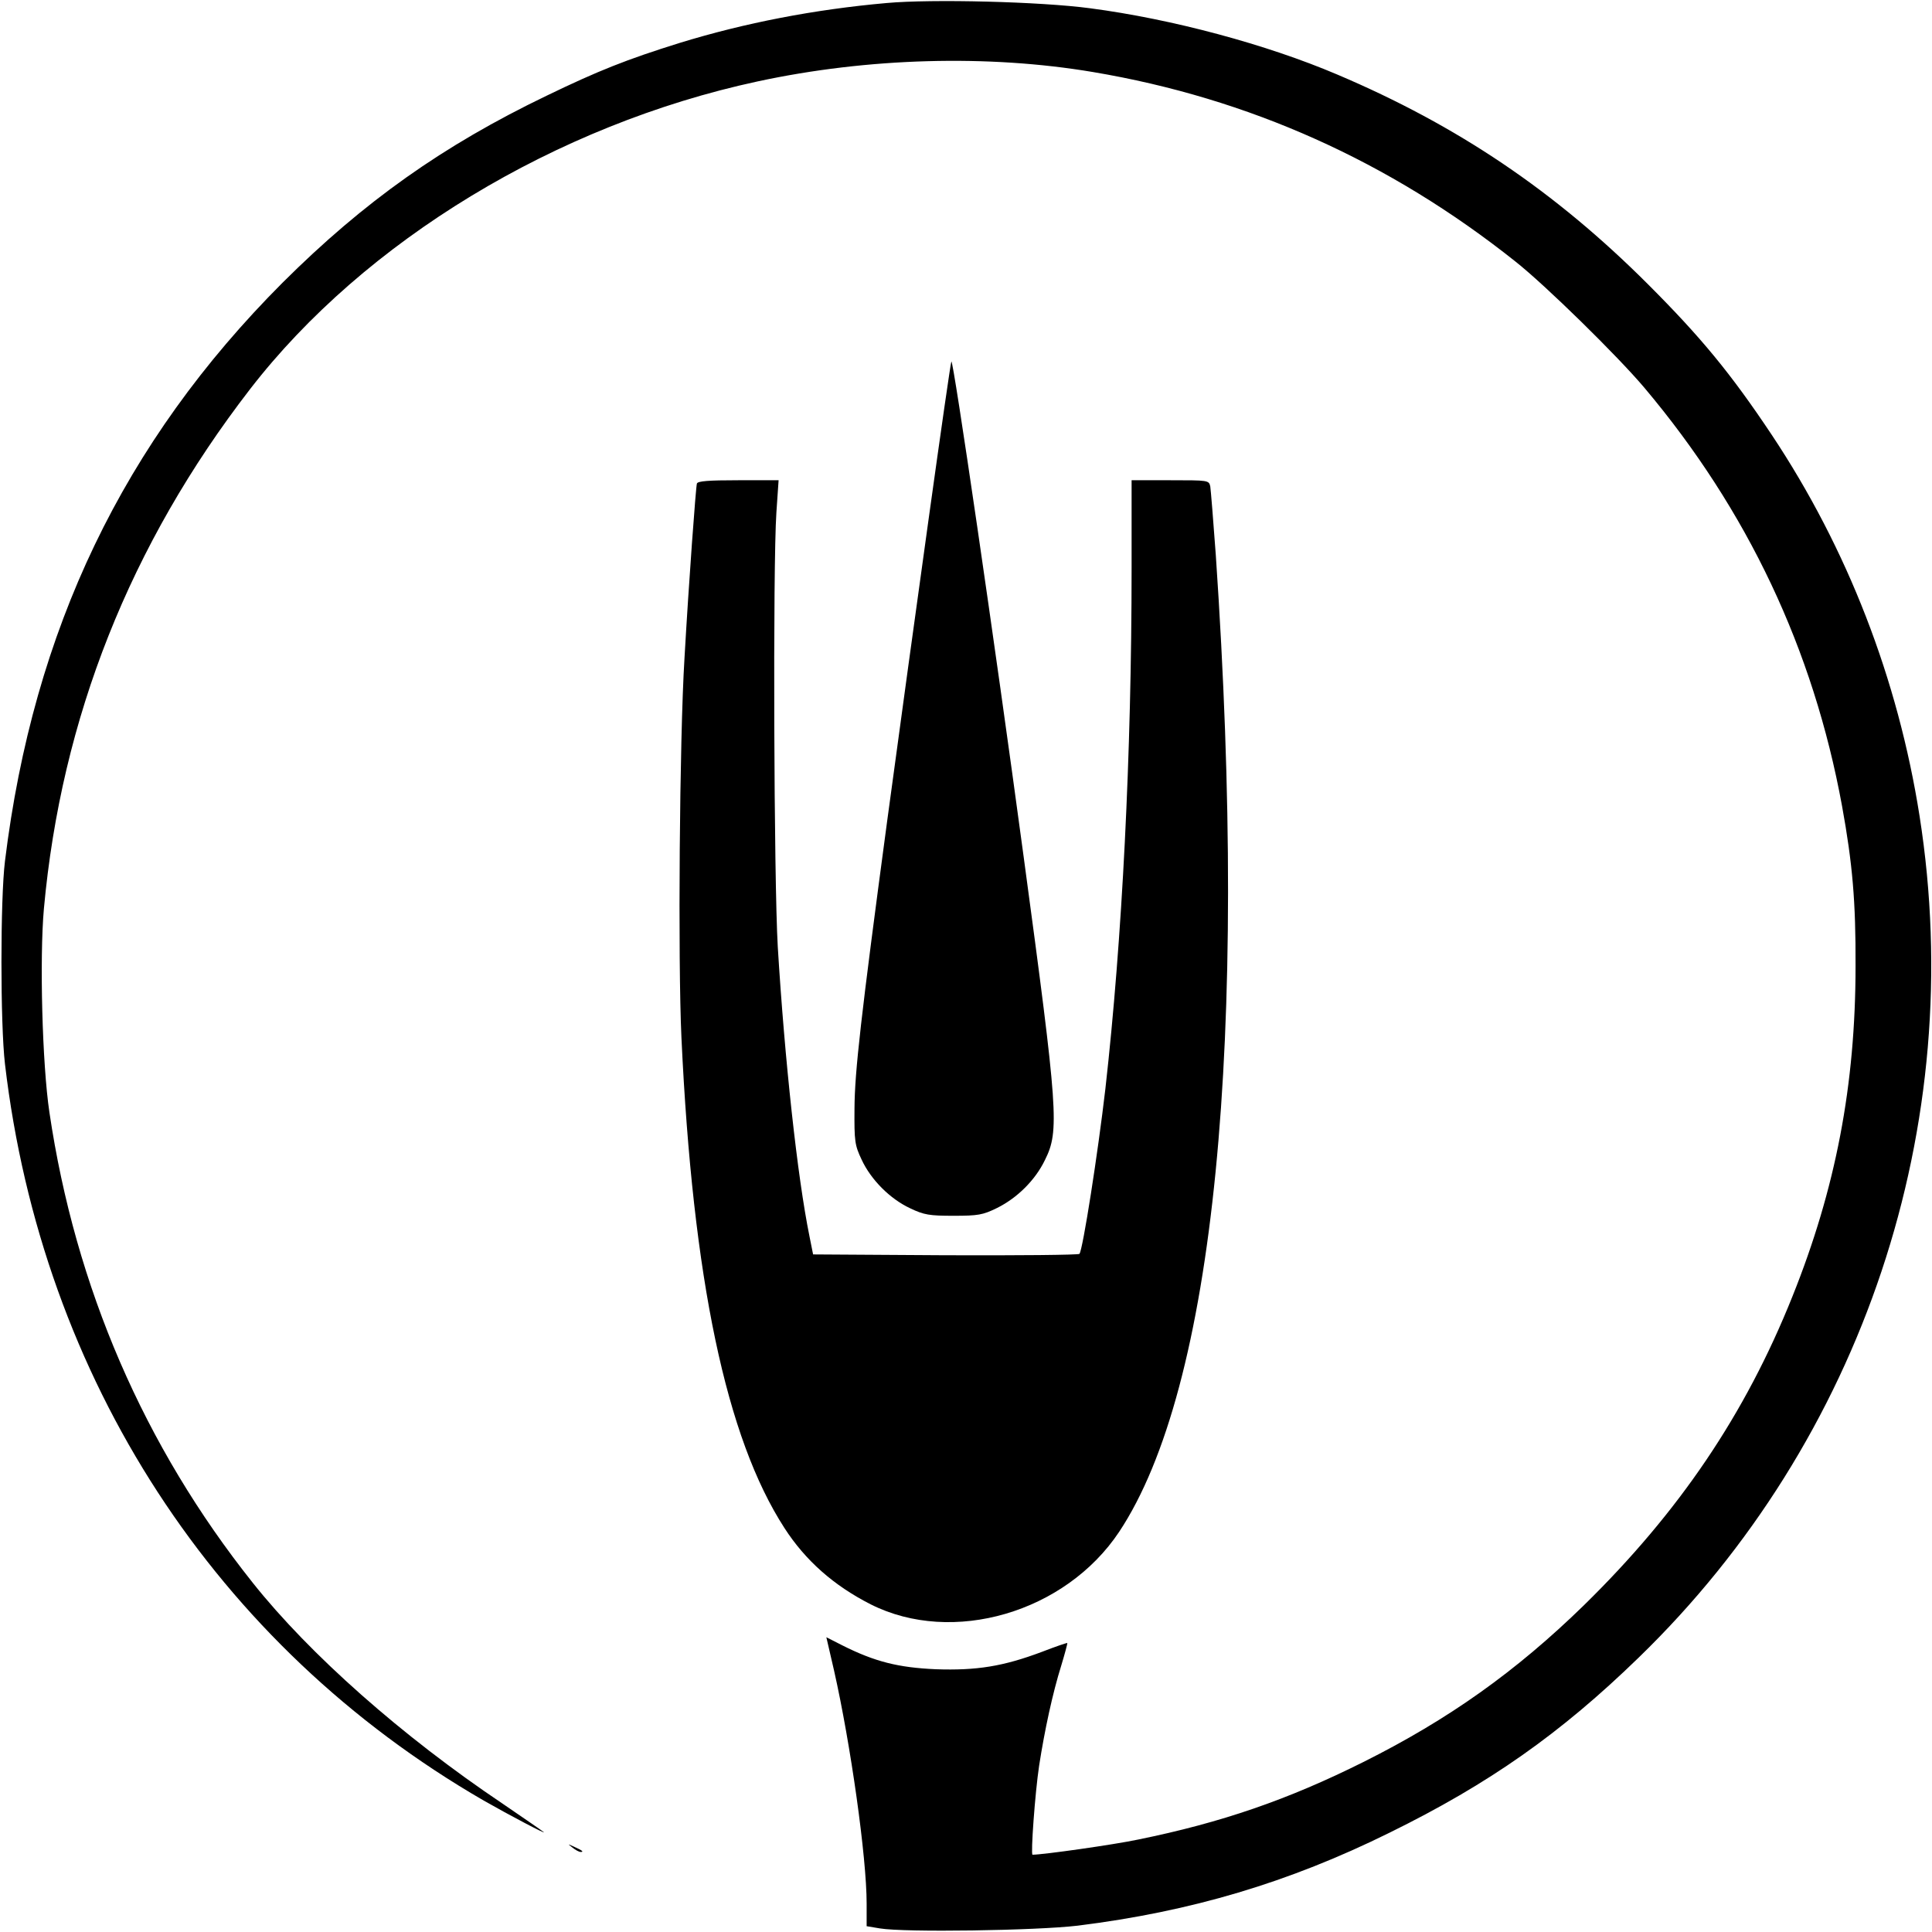
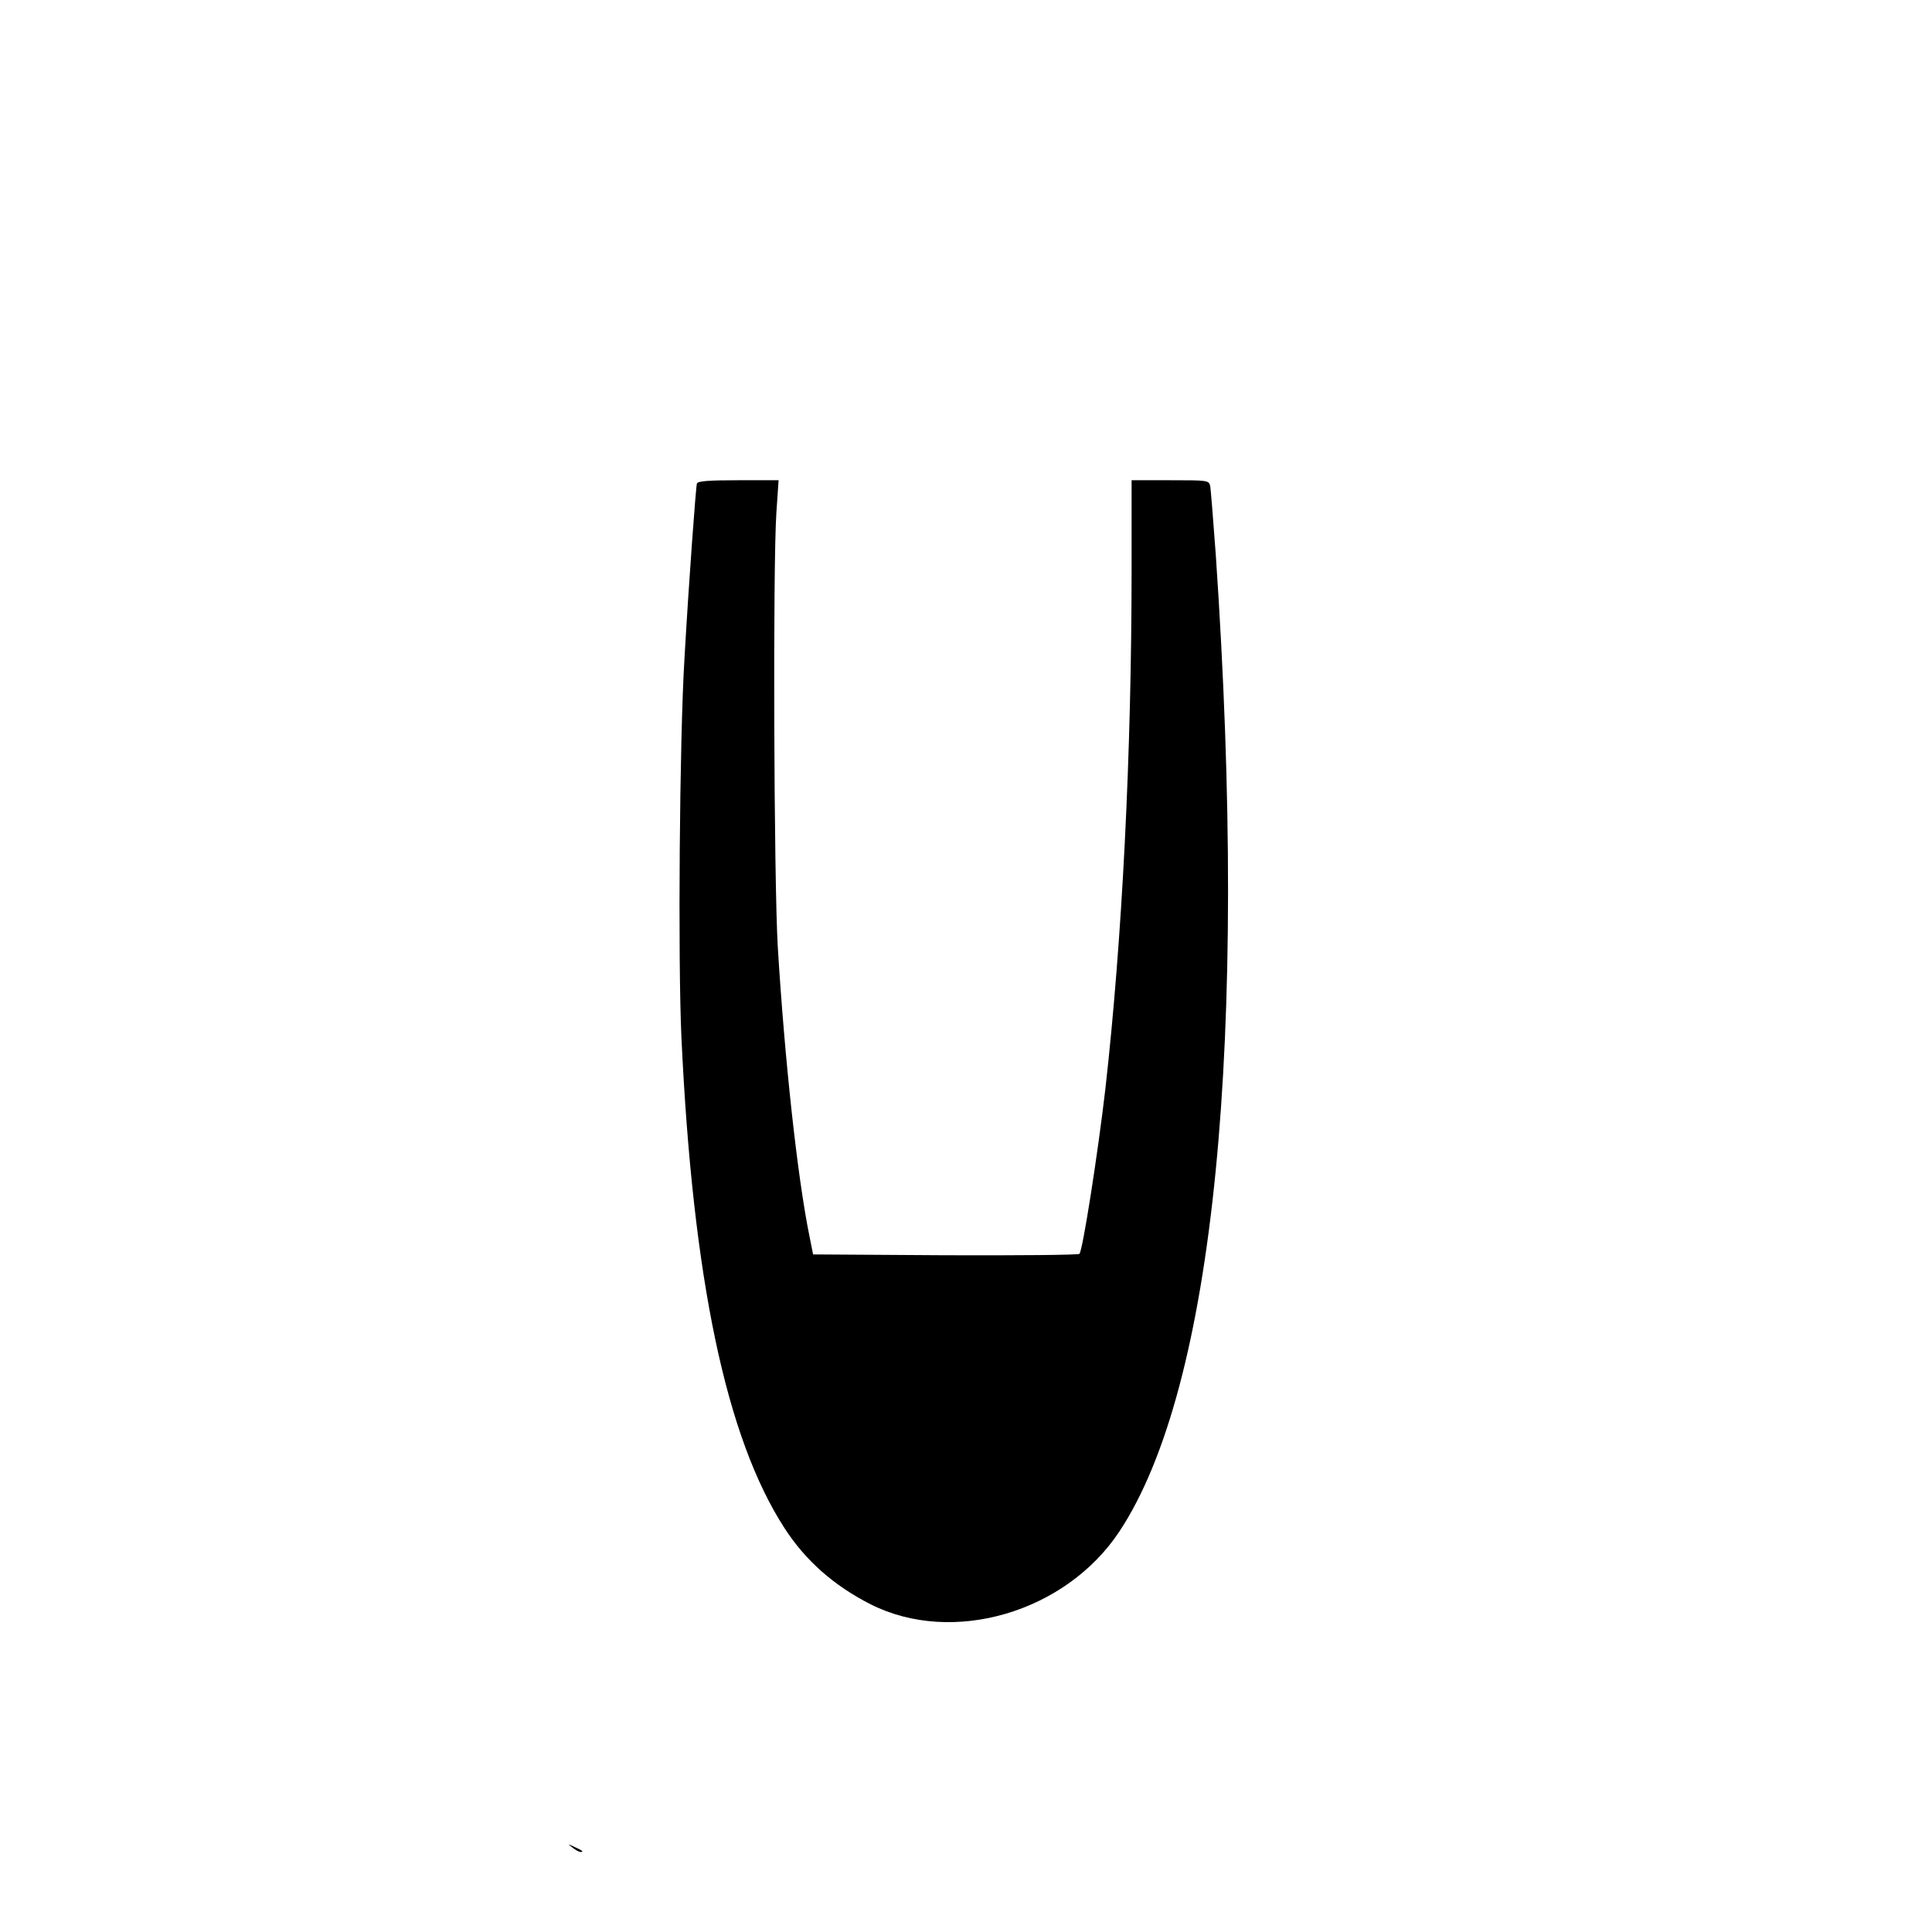
<svg xmlns="http://www.w3.org/2000/svg" version="1.0" width="700pt" height="700pt" viewBox="0 0 700 700" preserveAspectRatio="xMidYMid meet">
  <g transform="translate(0,700) scale(0.1,-0.1)" fill="#000000" stroke="none">
-     <path d="M3212 6989 c-260 -23 -514 -72 -751 -145 -189 -59 -293 -100 -481 -191 -374 -180 -661 -383 -956 -677 -577 -578 -903 -1257 -1006 -2096 -17 -137 -17 -591 0 -735 134 -1140 764 -2108 1735 -2669 93 -53 228 -124 217 -114 -3 3 -70 49 -149 103 -365 245 -699 541 -905 800 -394 495 -643 1070 -737 1705 -26 174 -36 557 -20 737 63 692 313 1321 747 1883 415 537 1109 958 1839 1115 399 86 835 98 1215 34 565 -95 1075 -324 1530 -686 109 -86 370 -342 468 -458 374 -444 612 -948 716 -1515 38 -209 50 -347 49 -580 0 -432 -72 -807 -229 -1198 -171 -427 -410 -780 -755 -1118 -246 -240 -491 -414 -799 -568 -274 -137 -516 -220 -816 -281 -90 -19 -345 -55 -383 -55 -7 0 9 223 24 323 20 129 49 263 80 362 13 43 23 80 22 82 -2 1 -43 -13 -92 -32 -141 -53 -237 -68 -384 -63 -136 6 -221 27 -340 87 l-57 29 28 -121 c60 -266 118 -676 118 -844 l0 -82 48 -8 c89 -15 566 -8 717 10 410 51 764 156 1130 337 360 177 619 359 902 634 814 789 1194 1929 1018 3049 -78 496 -261 969 -536 1382 -148 222 -256 353 -448 545 -337 337 -690 575 -1126 760 -256 109 -598 201 -895 240 -179 24 -573 34 -738 19z" />
-     <path d="M3447 5690 c-6 -14 -136 -951 -232 -1660 -97 -723 -118 -913 -119 -1045 -1 -121 1 -134 26 -187 34 -73 103 -142 176 -176 50 -24 70 -27 157 -27 89 0 106 3 157 28 73 36 139 101 174 174 53 106 48 173 -77 1098 -105 779 -256 1811 -262 1795z" />
    <path d="M2525 5248 c-4 -14 -29 -353 -45 -633 -18 -294 -24 -1095 -11 -1375 41 -875 162 -1450 373 -1776 76 -118 179 -209 313 -277 296 -149 705 -30 900 263 345 520 470 1780 350 3540 -9 124 -18 235 -20 248 -5 22 -8 22 -145 22 l-140 0 0 -317 c0 -676 -34 -1347 -95 -1888 -27 -233 -82 -585 -94 -598 -4 -4 -223 -6 -486 -5 l-479 3 -13 65 c-44 216 -90 640 -115 1050 -14 240 -18 1378 -5 1573 l8 117 -146 0 c-108 0 -147 -3 -150 -12z" />
    <path d="M2074 306 c11 -9 24 -16 30 -16 12 0 7 5 -24 19 -24 11 -24 11 -6 -3z" />
  </g>
</svg>